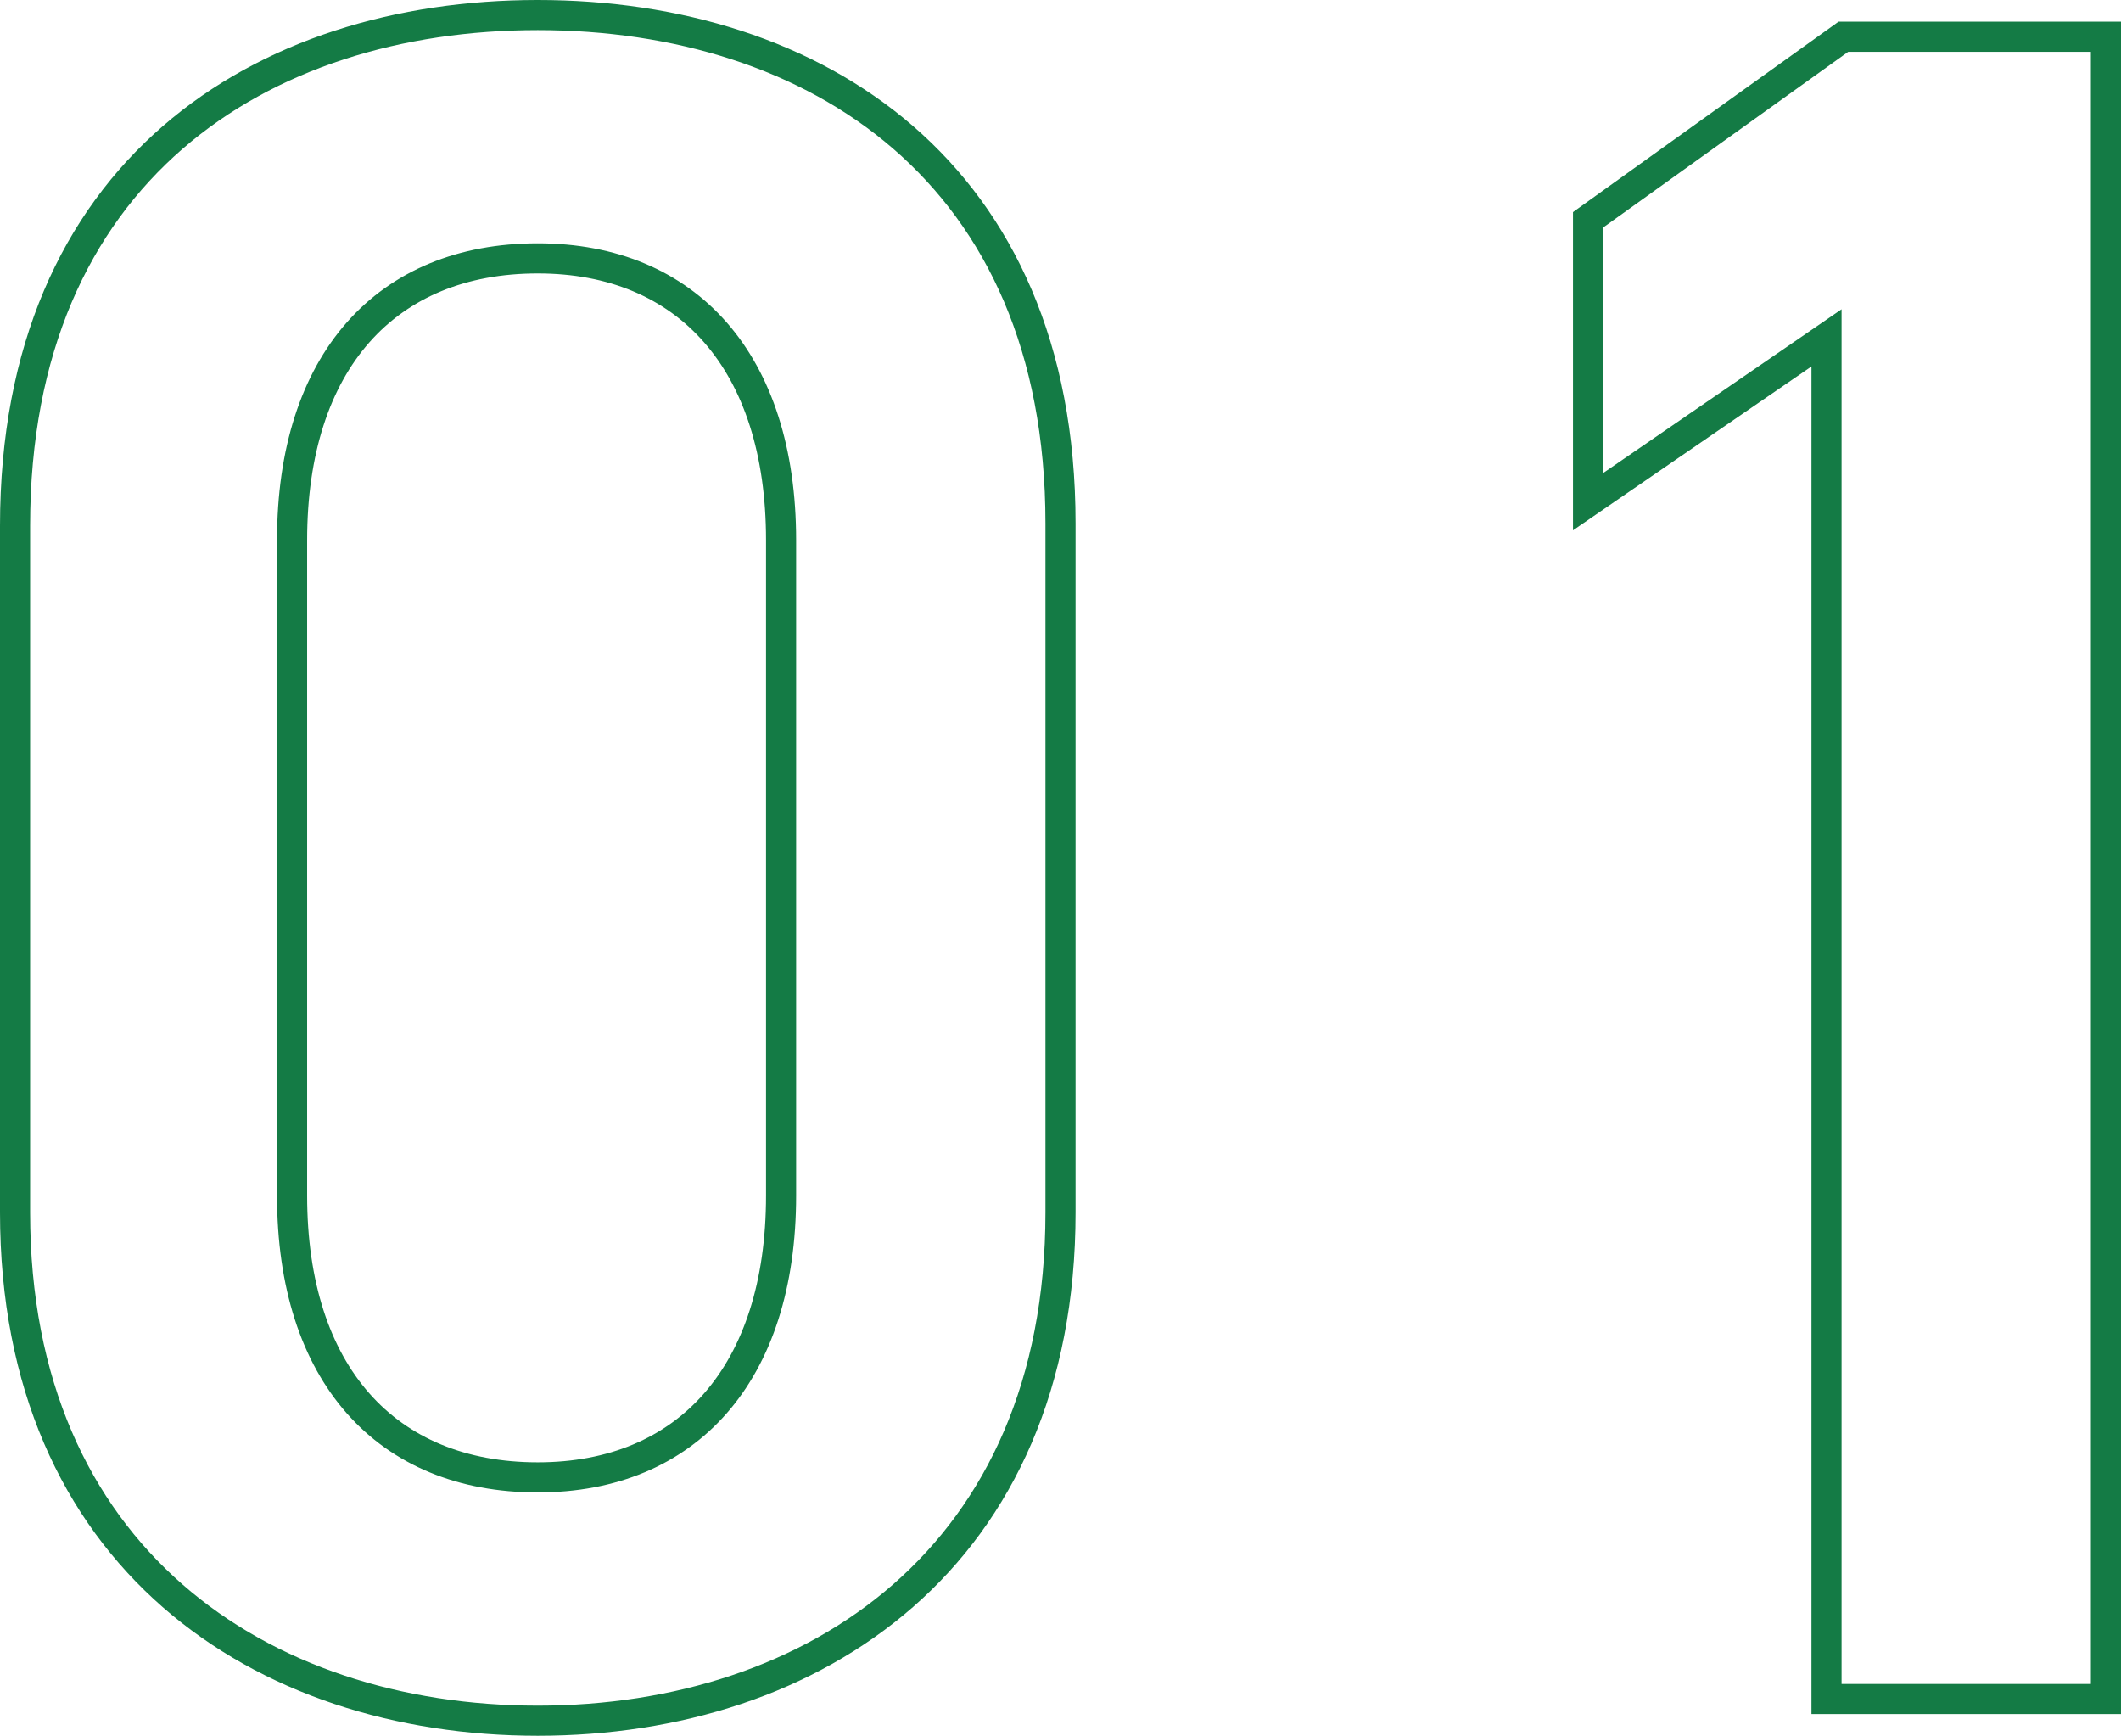
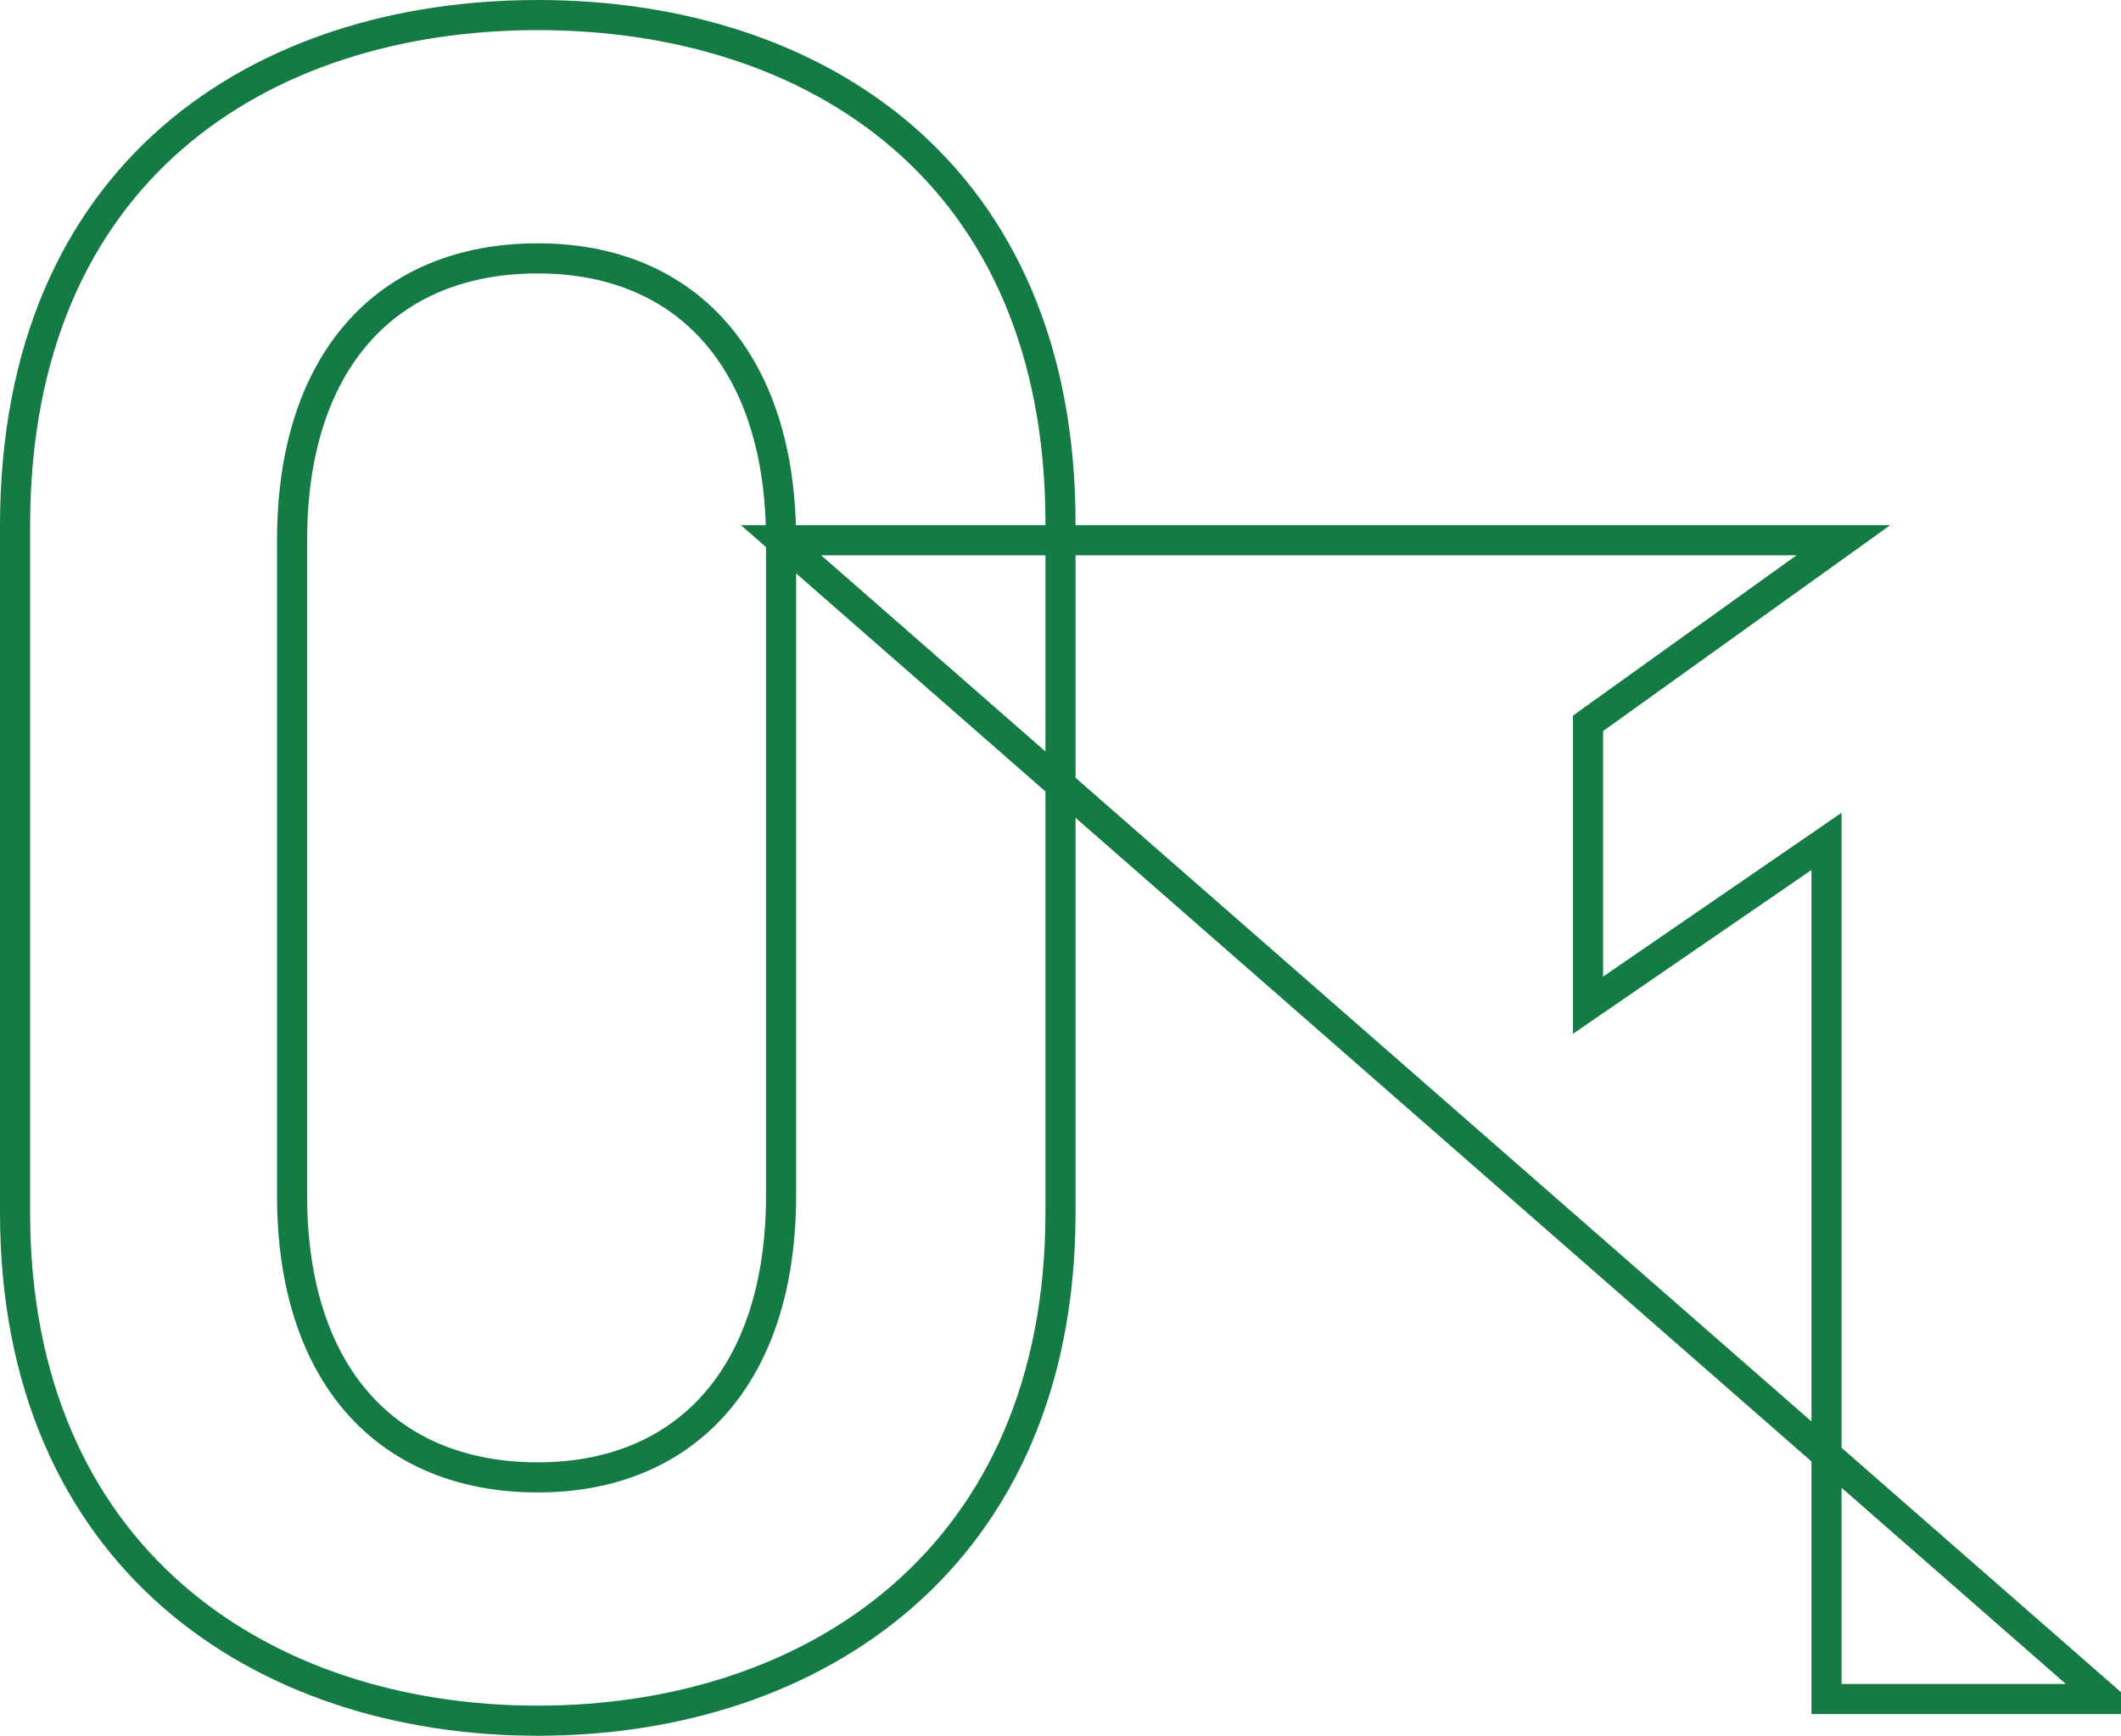
<svg xmlns="http://www.w3.org/2000/svg" width="70.44" height="57.64" viewBox="0 0 70.44 57.64">
-   <path id="パス_1239" data-name="パス 1239" d="M38.24-16.16V-39.04c0-11.68-8.16-16.88-17.36-16.88S3.52-50.72,3.52-38.96v22.8C3.52-4.72,11.68.72,20.88.72S38.24-4.72,38.24-16.16ZM28.96-38.48v21.76c0,5.92-3.12,9.36-8.08,9.36-5.04,0-8.16-3.44-8.16-9.36V-38.48c0-5.92,3.12-9.36,8.16-9.36C25.84-47.84,28.96-44.4,28.96-38.48Zm44-16.72H64.24l-8.48,6.08v9.36l7.92-5.44V0h9.28Z" transform="translate(-3.02 56.42)" fill="none" stroke="#147b45" stroke-width="1" />
+   <path id="パス_1239" data-name="パス 1239" d="M38.24-16.16V-39.04c0-11.68-8.16-16.88-17.36-16.88S3.52-50.72,3.52-38.96v22.8C3.52-4.72,11.68.72,20.88.72S38.24-4.72,38.24-16.16ZM28.96-38.48v21.76c0,5.92-3.12,9.36-8.08,9.36-5.04,0-8.16-3.44-8.16-9.36V-38.48c0-5.92,3.12-9.36,8.16-9.36C25.84-47.84,28.96-44.4,28.96-38.48ZH64.24l-8.48,6.08v9.36l7.92-5.44V0h9.28Z" transform="translate(-3.02 56.42)" fill="none" stroke="#147b45" stroke-width="1" />
</svg>